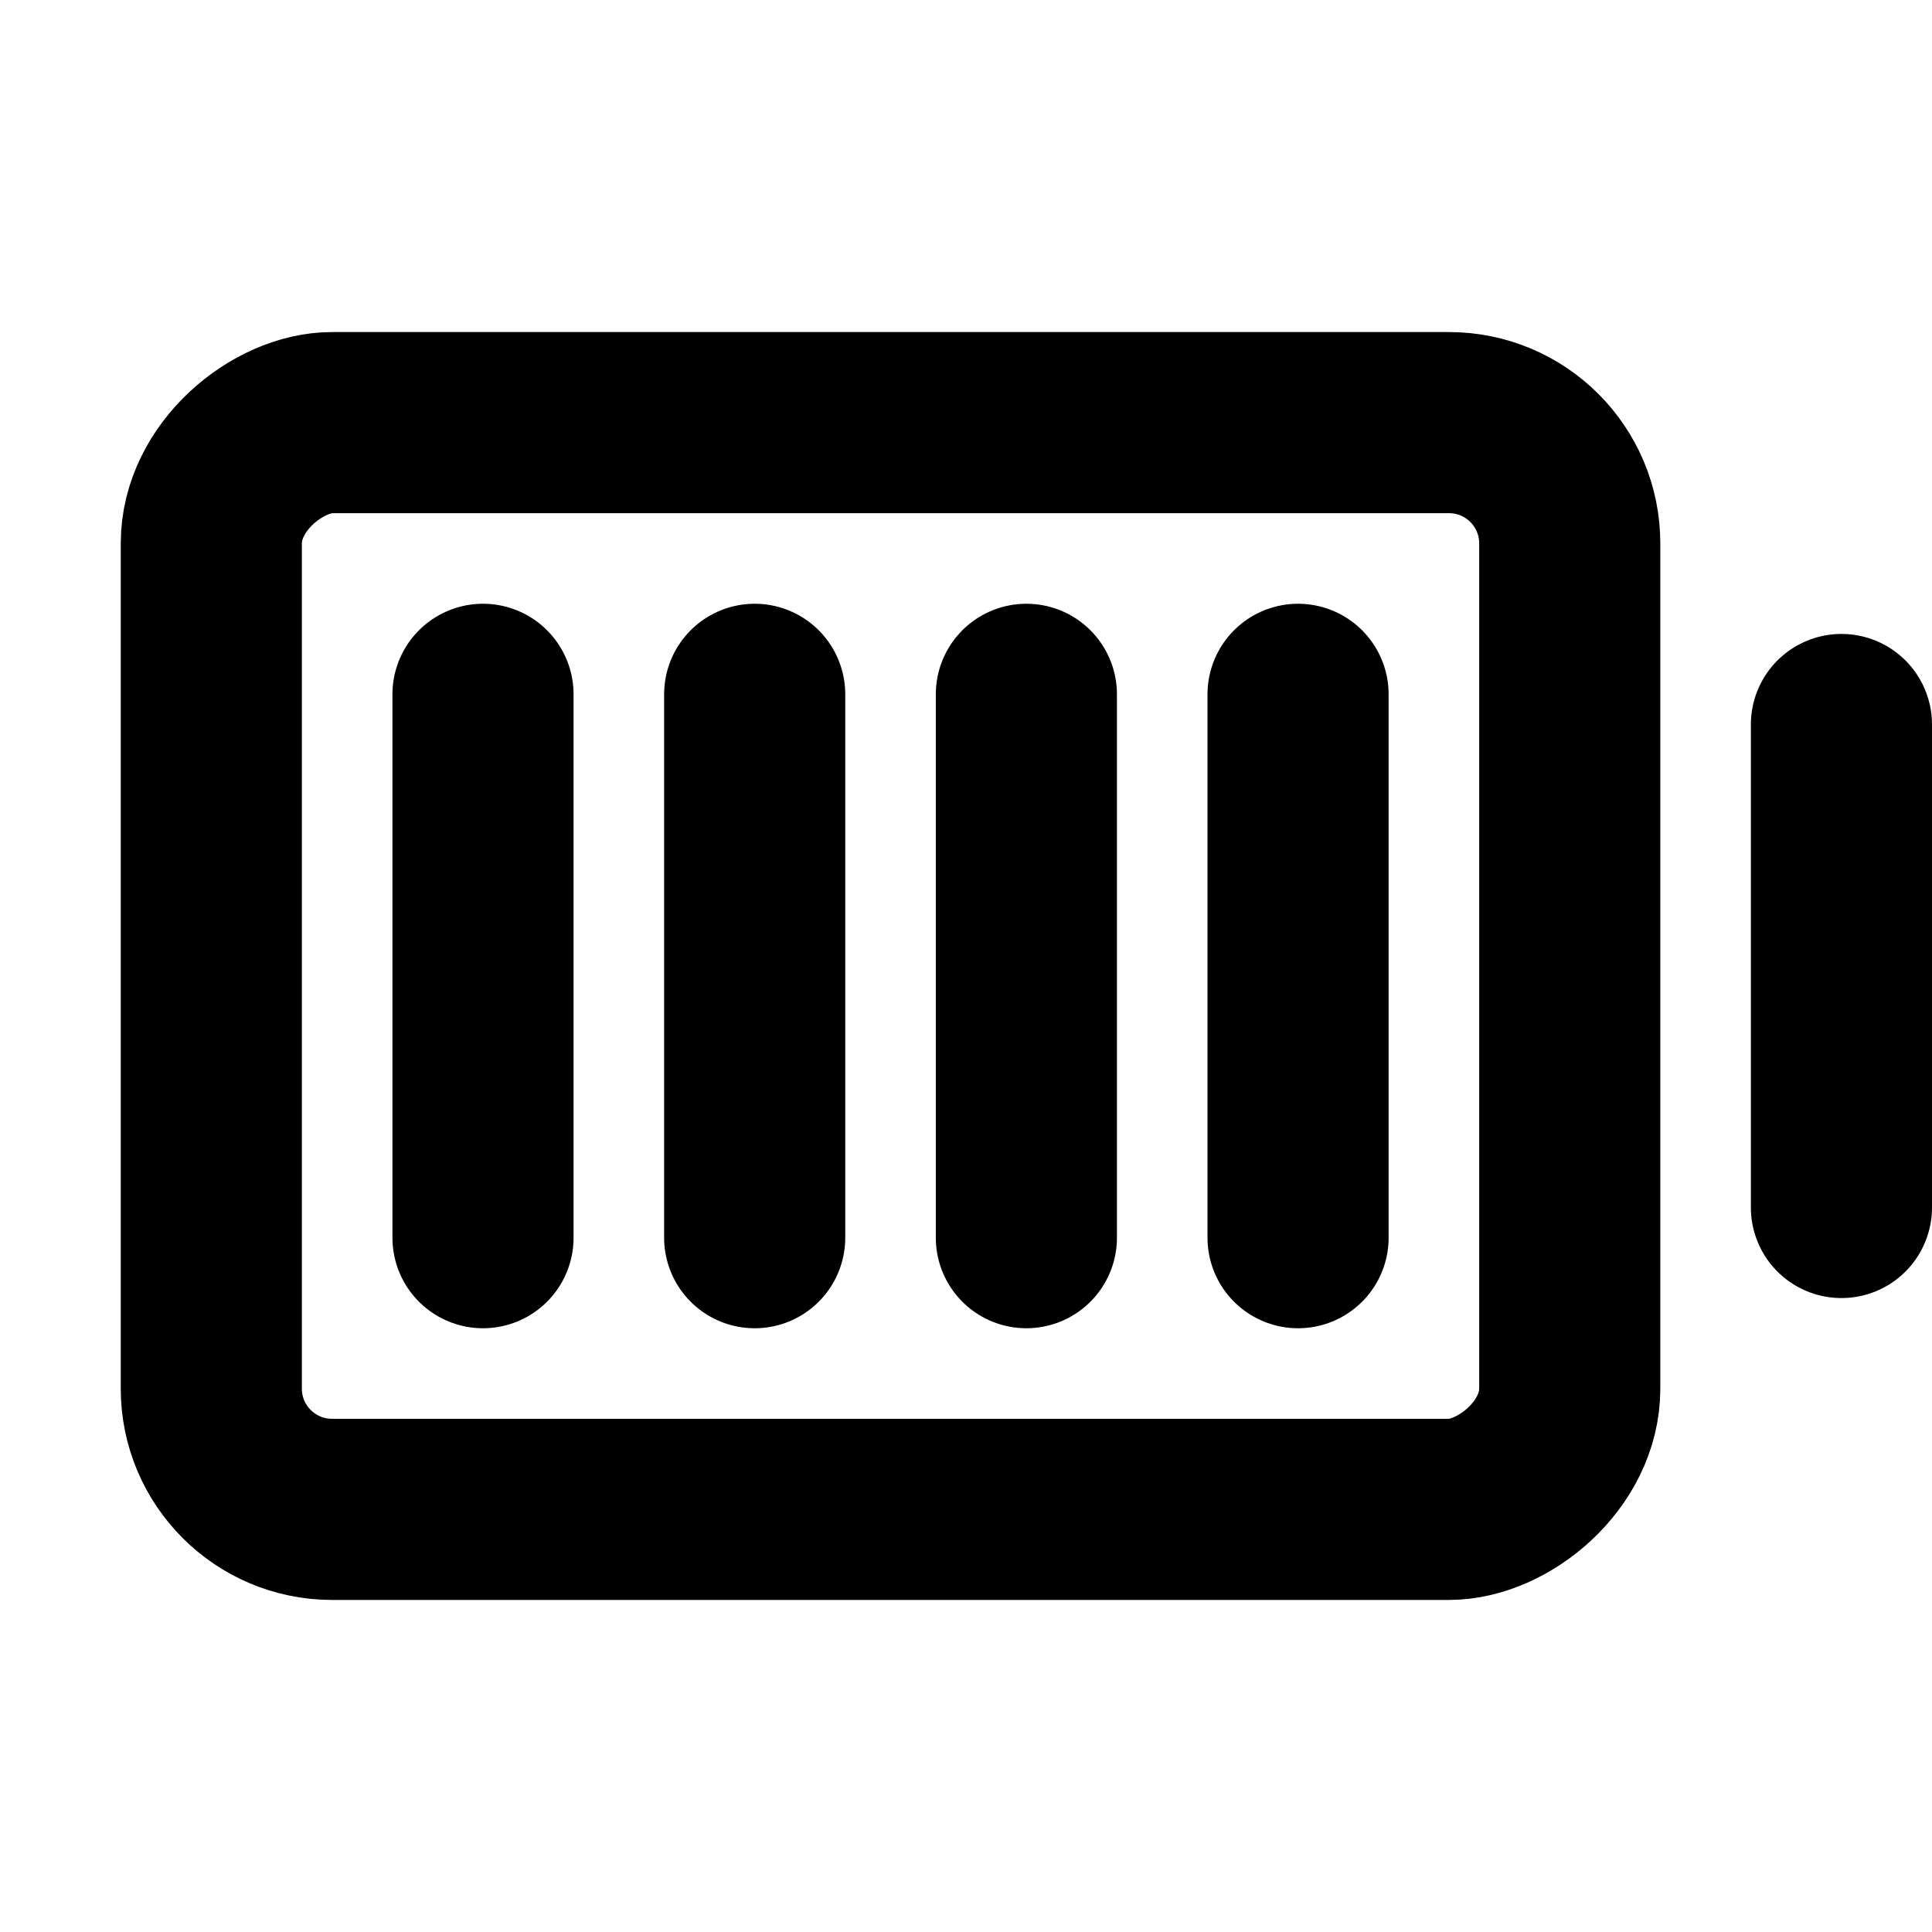
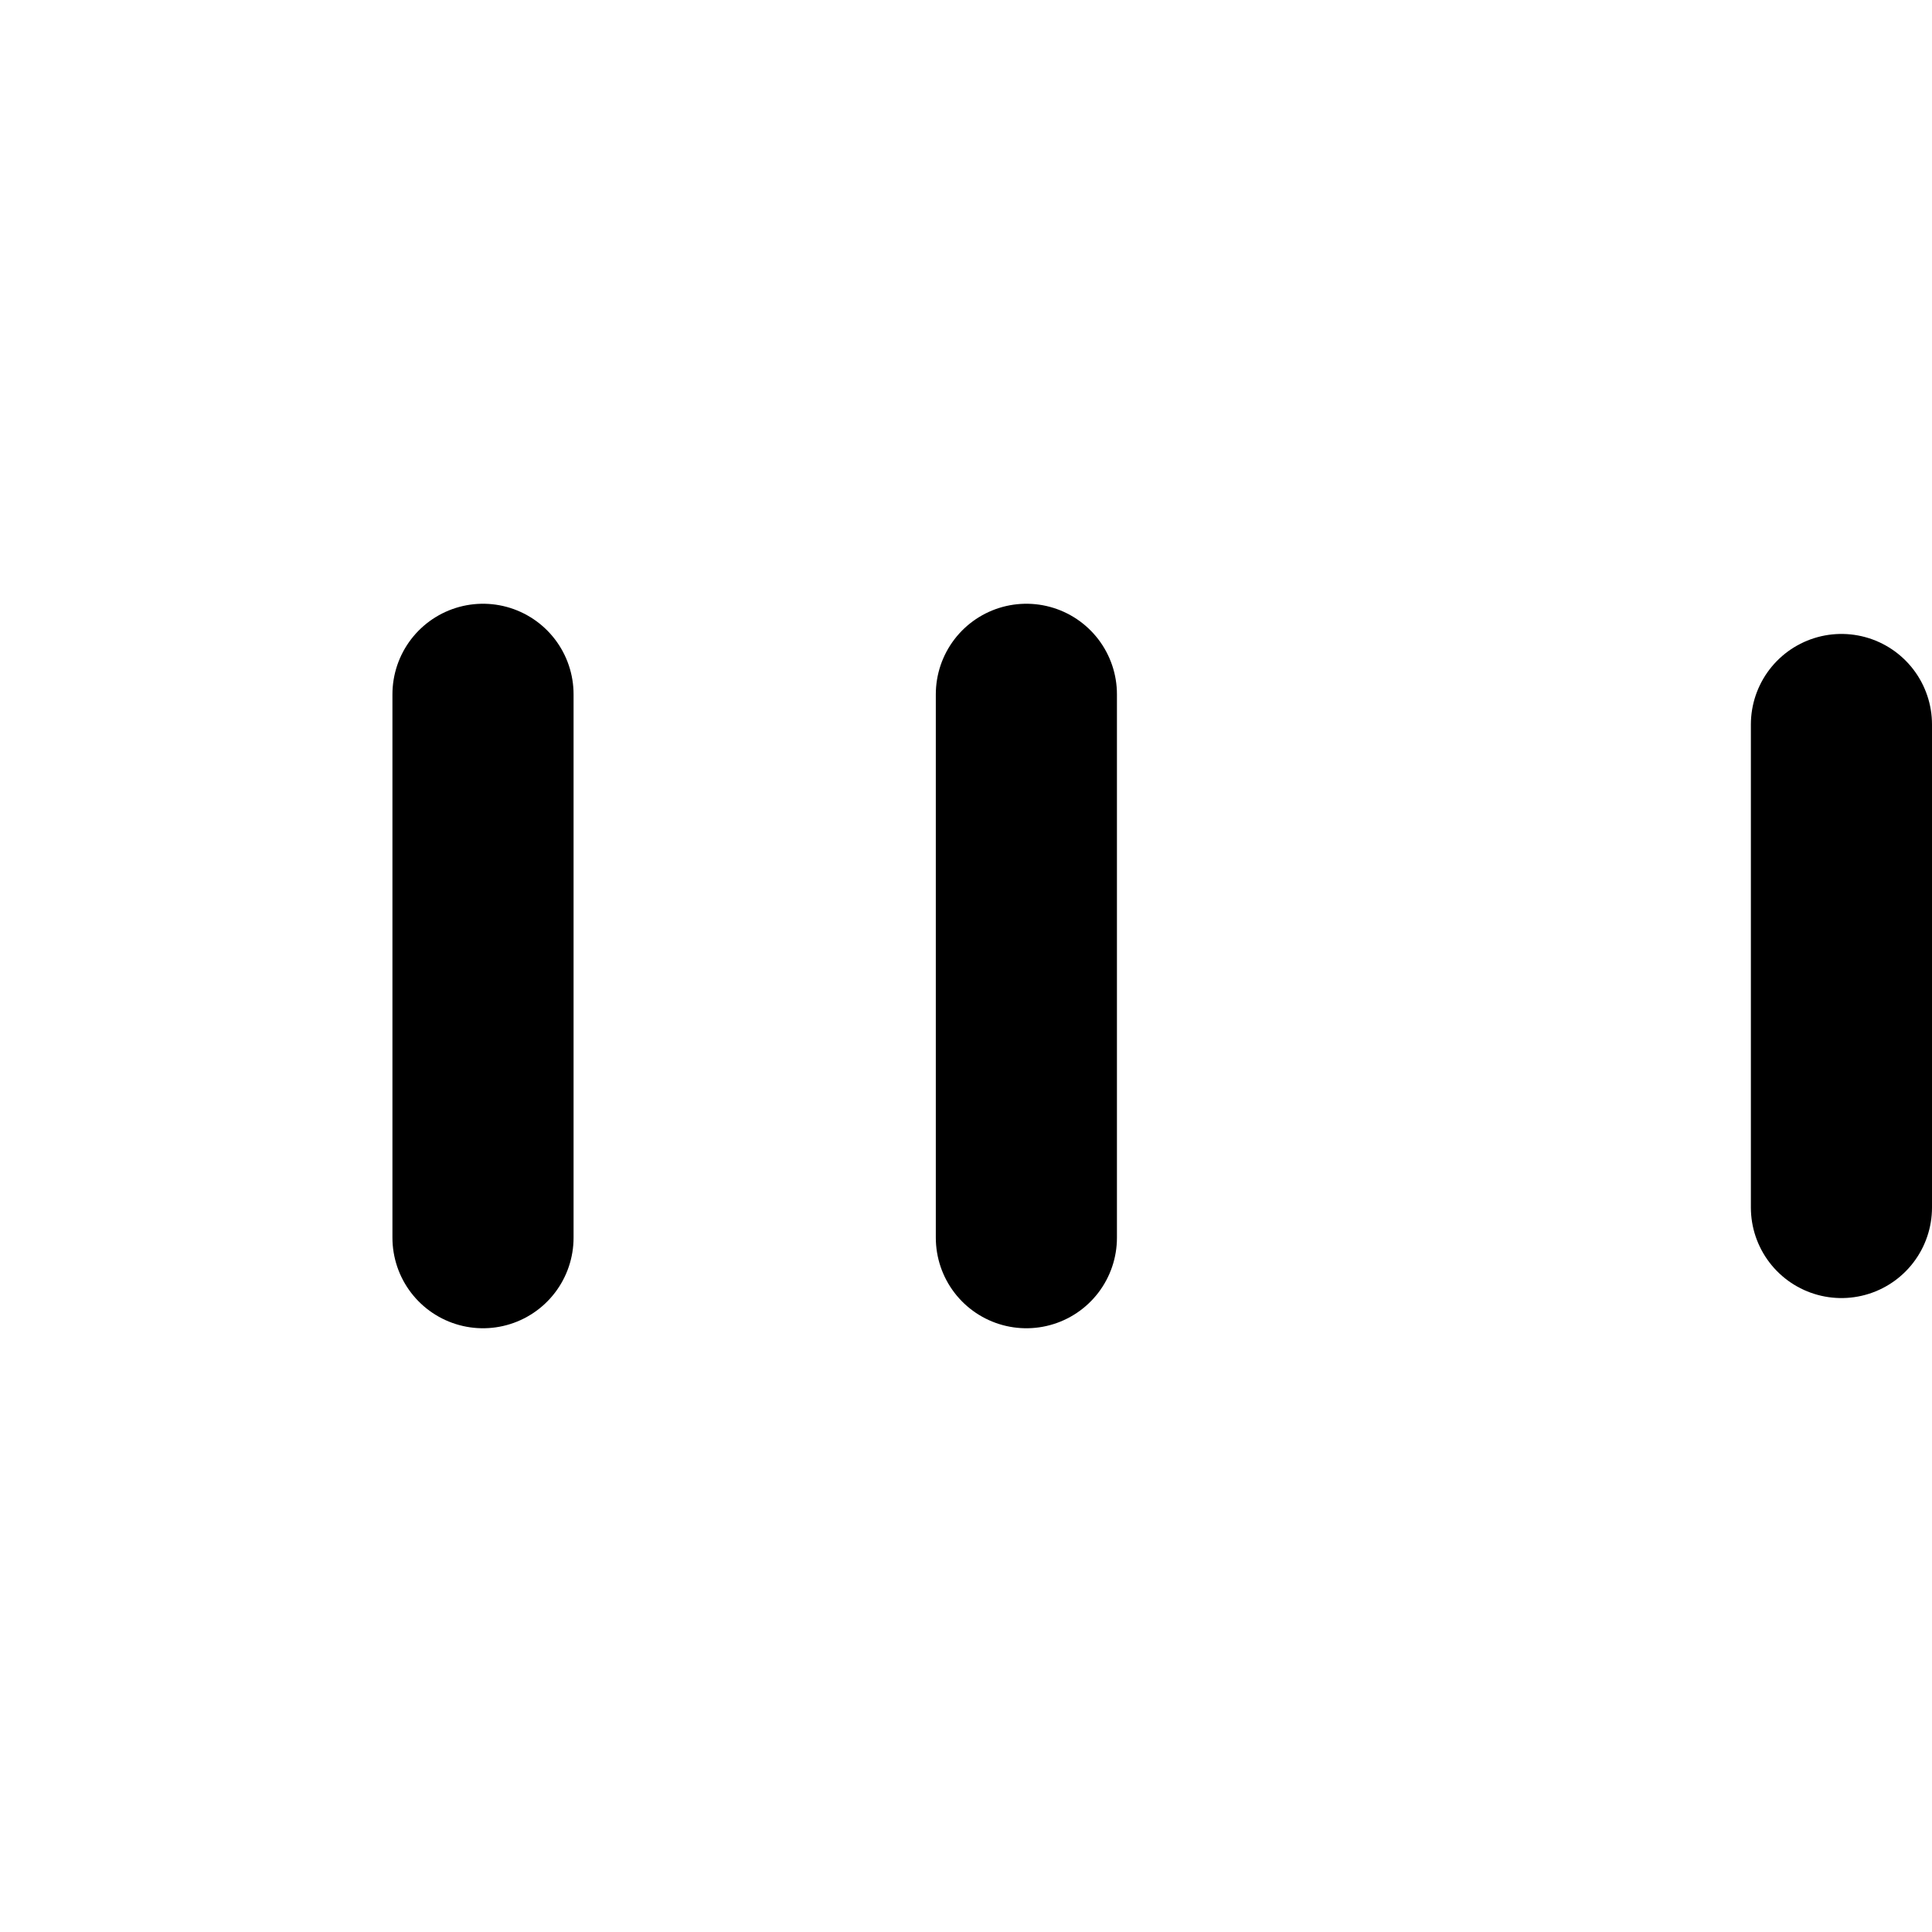
<svg xmlns="http://www.w3.org/2000/svg" viewBox="0 0 256 256">
  <rect width="256" height="256" fill="none" />
-   <rect x="46" y="38" width="144" height="180" rx="16" transform="translate(246 10) rotate(90)" fill="none" stroke="#000" stroke-linecap="round" stroke-linejoin="round" stroke-width="24" />
  <line x1="64" y1="164" x2="64" y2="92" fill="none" stroke="#000" stroke-linecap="round" stroke-linejoin="round" stroke-width="24" />
-   <line x1="100" y1="164" x2="100" y2="92" fill="none" stroke="#000" stroke-linecap="round" stroke-linejoin="round" stroke-width="24" />
  <line x1="136" y1="164" x2="136" y2="92" fill="none" stroke="#000" stroke-linecap="round" stroke-linejoin="round" stroke-width="24" />
-   <line x1="172" y1="164" x2="172" y2="92" fill="none" stroke="#000" stroke-linecap="round" stroke-linejoin="round" stroke-width="24" />
  <line x1="244" y1="96" x2="244" y2="160" fill="none" stroke="#000" stroke-linecap="round" stroke-linejoin="round" stroke-width="24" />
</svg>